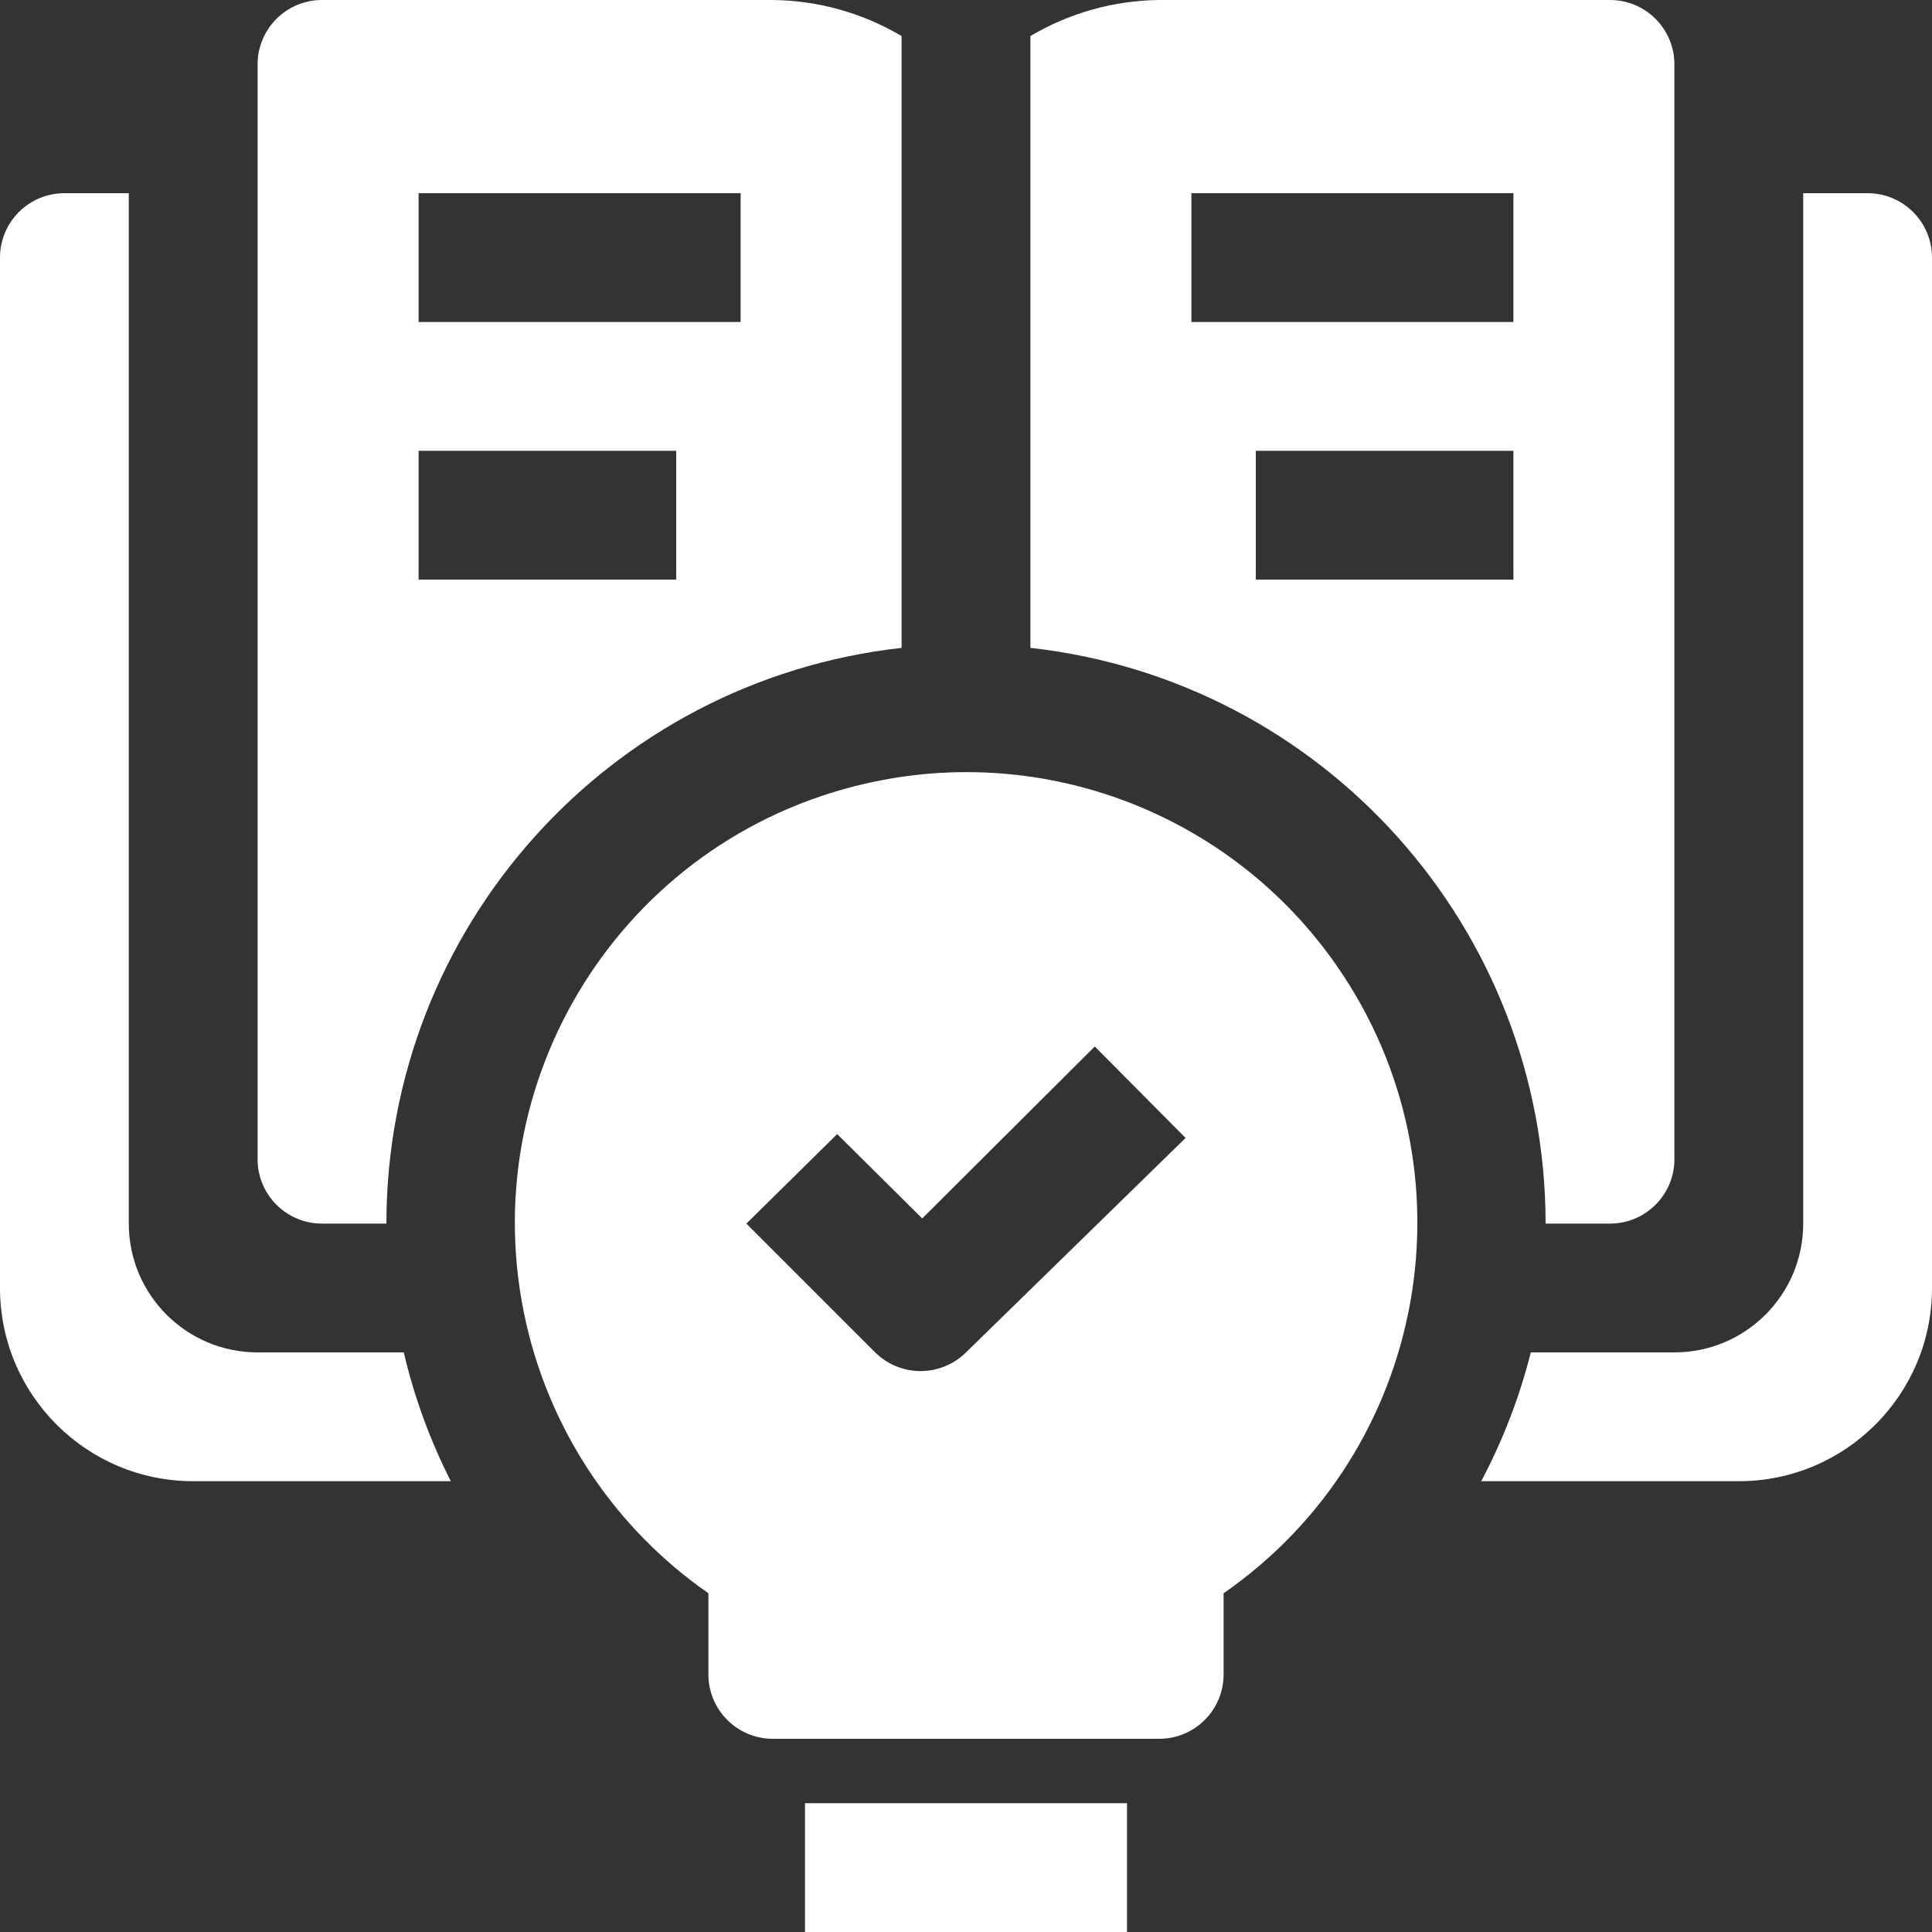
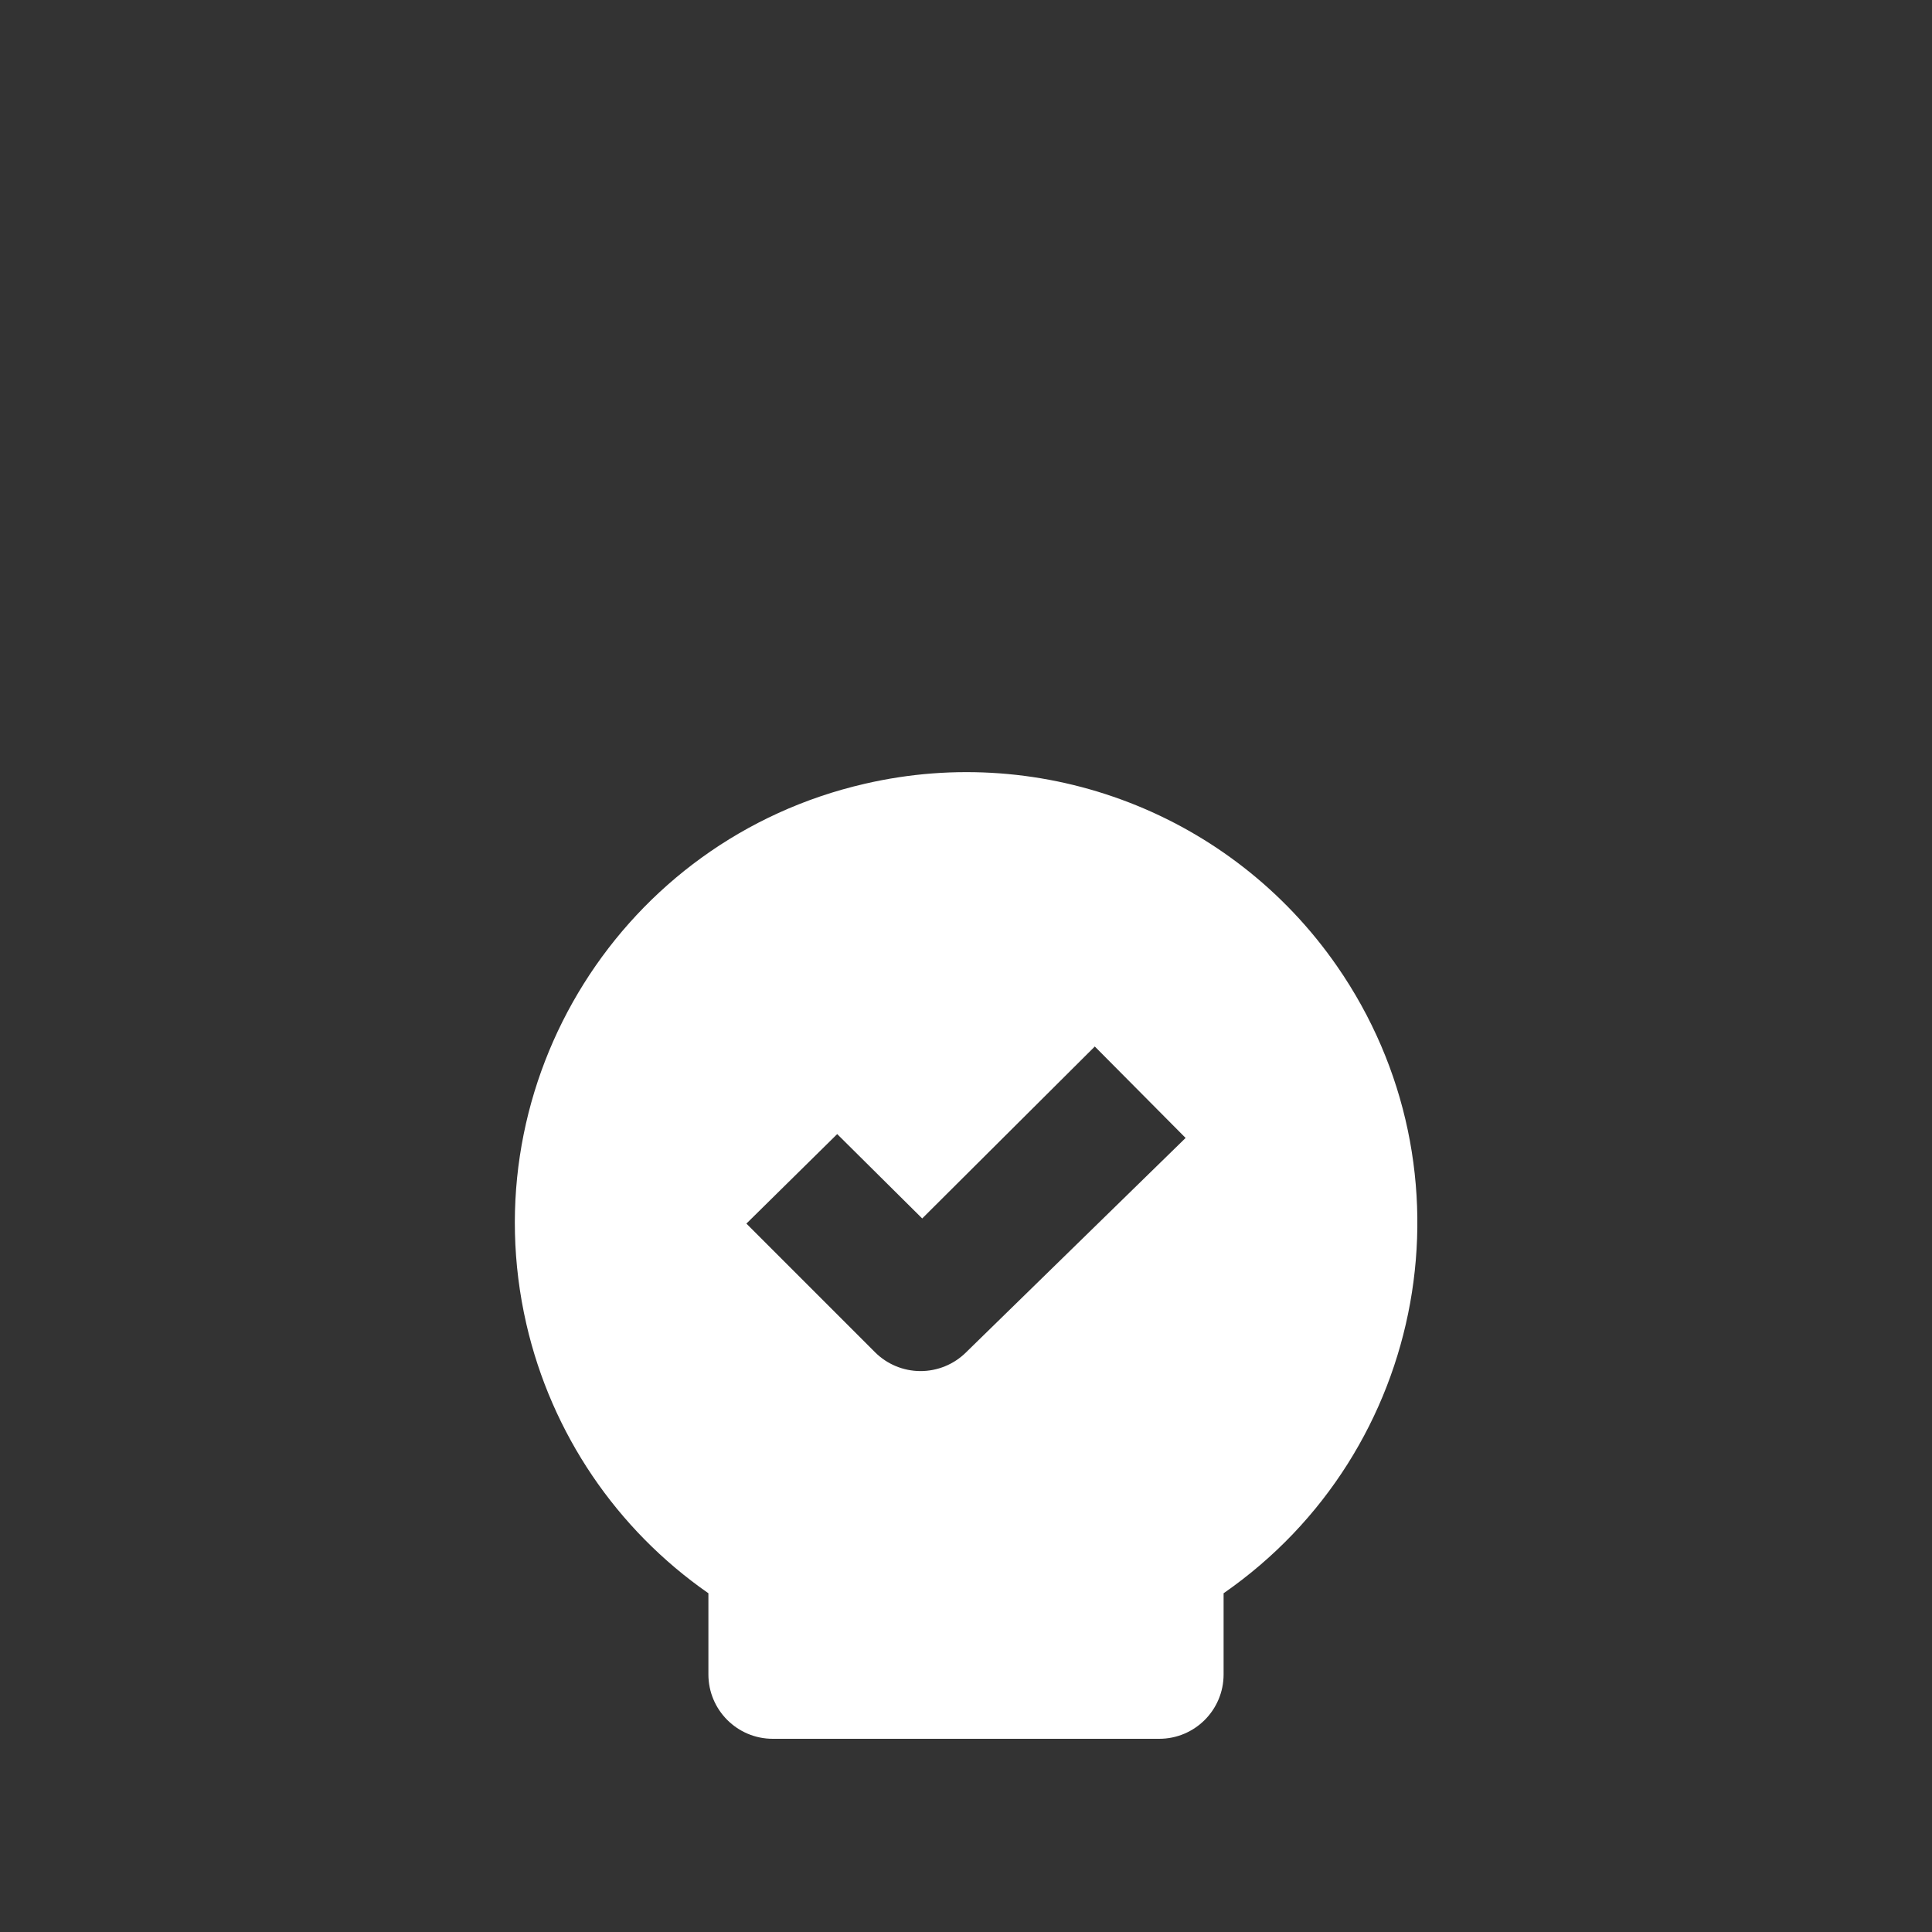
<svg xmlns="http://www.w3.org/2000/svg" id="OBJECT" viewBox="0 0 480 480">
  <rect x="0" y="0" width="480" height="480" fill="#333333" stroke="none" />
  <defs>
    <style> .cls-1 { fill: #fff; } </style>
  </defs>
-   <path class="cls-1" d="m64,336c-17.67,0-32-14.33-32-32V48h-16c-8.84,0-16,7.16-16,16v256c0,26.51,21.49,48,48,48h64c-5.16-10.16-9.09-20.9-11.68-32h-36.32Z" />
-   <path class="cls-1" d="m464,48h-16v256c0,17.67-14.33,32-32,32h-35.68c-2.8,11.13-6.94,21.87-12.32,32h64c26.51,0,48-21.49,48-48V64c0-8.84-7.16-16-16-16Z" />
-   <path class="cls-1" d="m200,448h80v32h-80v-32Z" />
  <path class="cls-1" d="m214.88,194.72c-60.29,13.84-97.94,73.93-84.11,134.22,6.23,27.15,22.36,51,45.23,66.9v20.16c0,8.84,7.16,16,16,16h96c8.84,0,16-7.16,16-16v-20.16c50.81-35.27,63.41-105.06,28.13-155.87-26.14-37.66-72.59-55.58-117.25-45.25Zm25.12,141.28c-3.02,2.99-7.11,4.66-11.36,4.64-4.2-.02-8.22-1.68-11.2-4.64l-32-32,22.56-22.24,21.12,20.96,42.88-42.72,22.56,22.72-54.56,53.28Z" />
-   <path class="cls-1" d="m384,304h16c8.84,0,16-7.16,16-16V16c0-8.84-7.16-16-16-16h-112c-11.27.12-22.31,3.21-32,8.96v152c72.86,8.15,127.97,69.73,128,143.04ZM296,48h80v32h-80v-32Zm16,64h64v32h-64v-32Z" />
-   <path class="cls-1" d="m80,304h16c.03-73.31,55.14-134.89,128-143.04V8.96C214.31,3.21,203.27.12,192,0h-112C71.16,0,64,7.16,64,16v272c0,8.84,7.16,16,16,16ZM104,48h80v32h-80v-32Zm0,64h64v32h-64v-32Z" />
</svg>